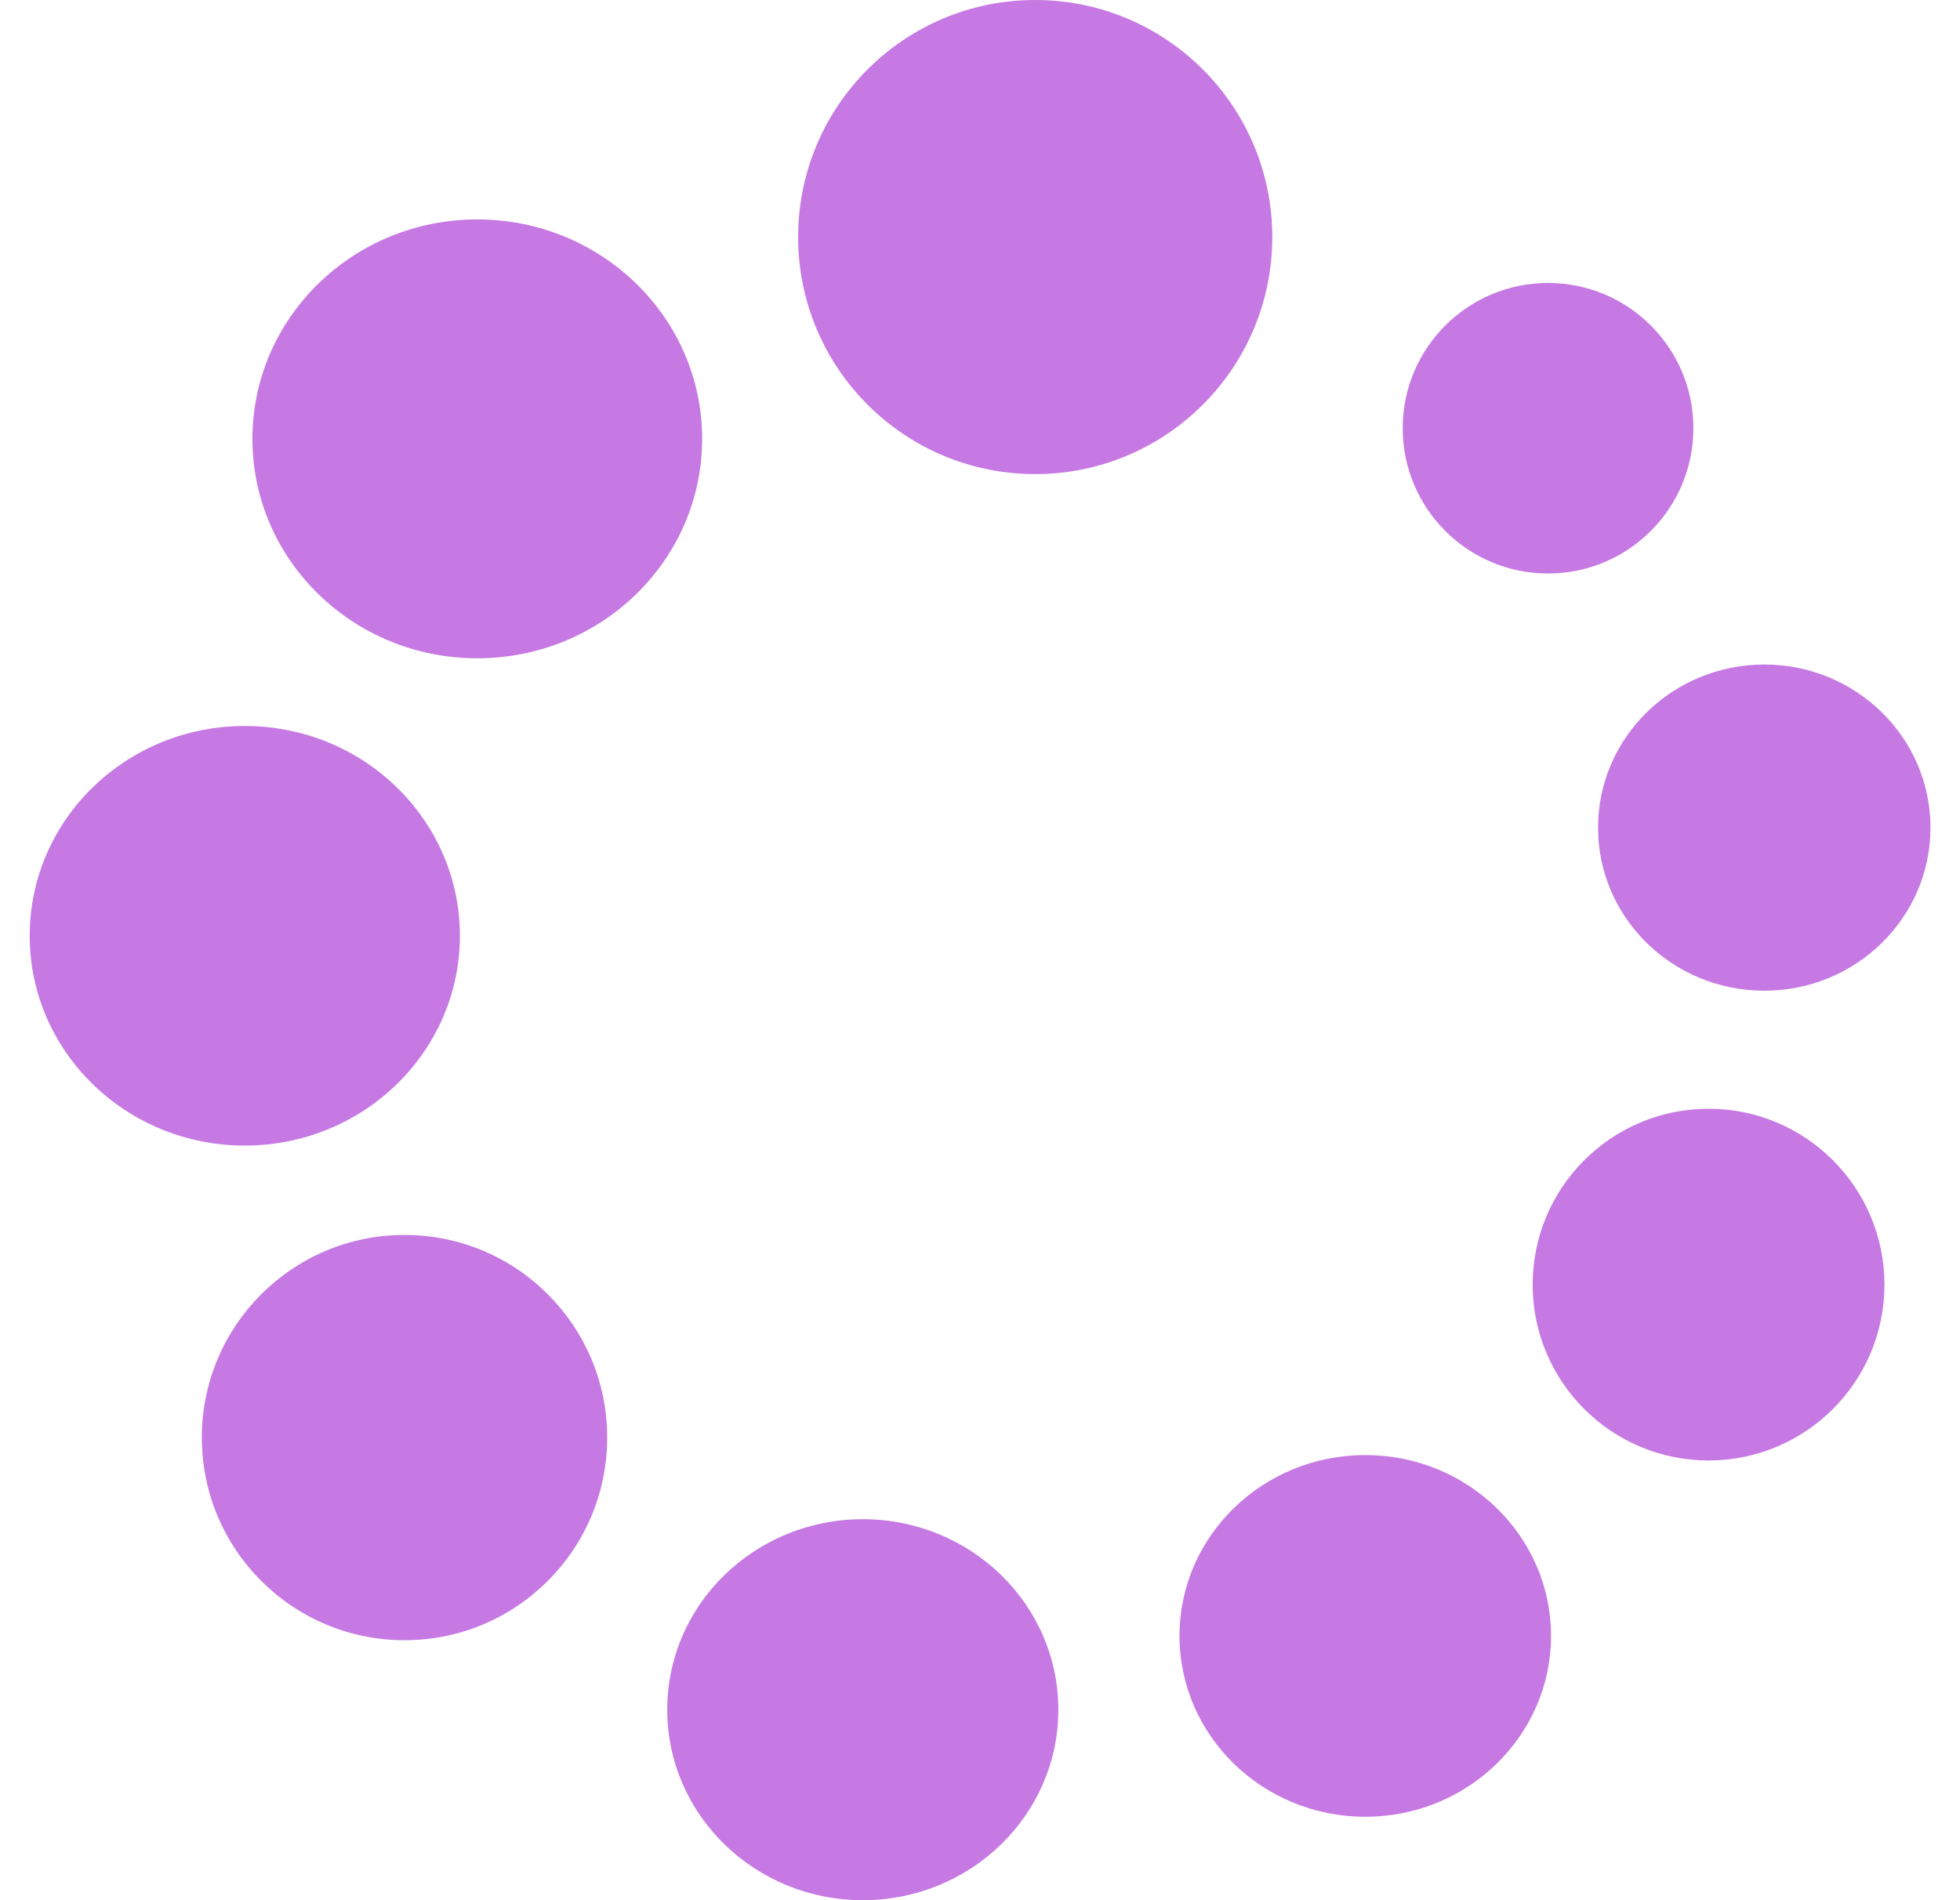
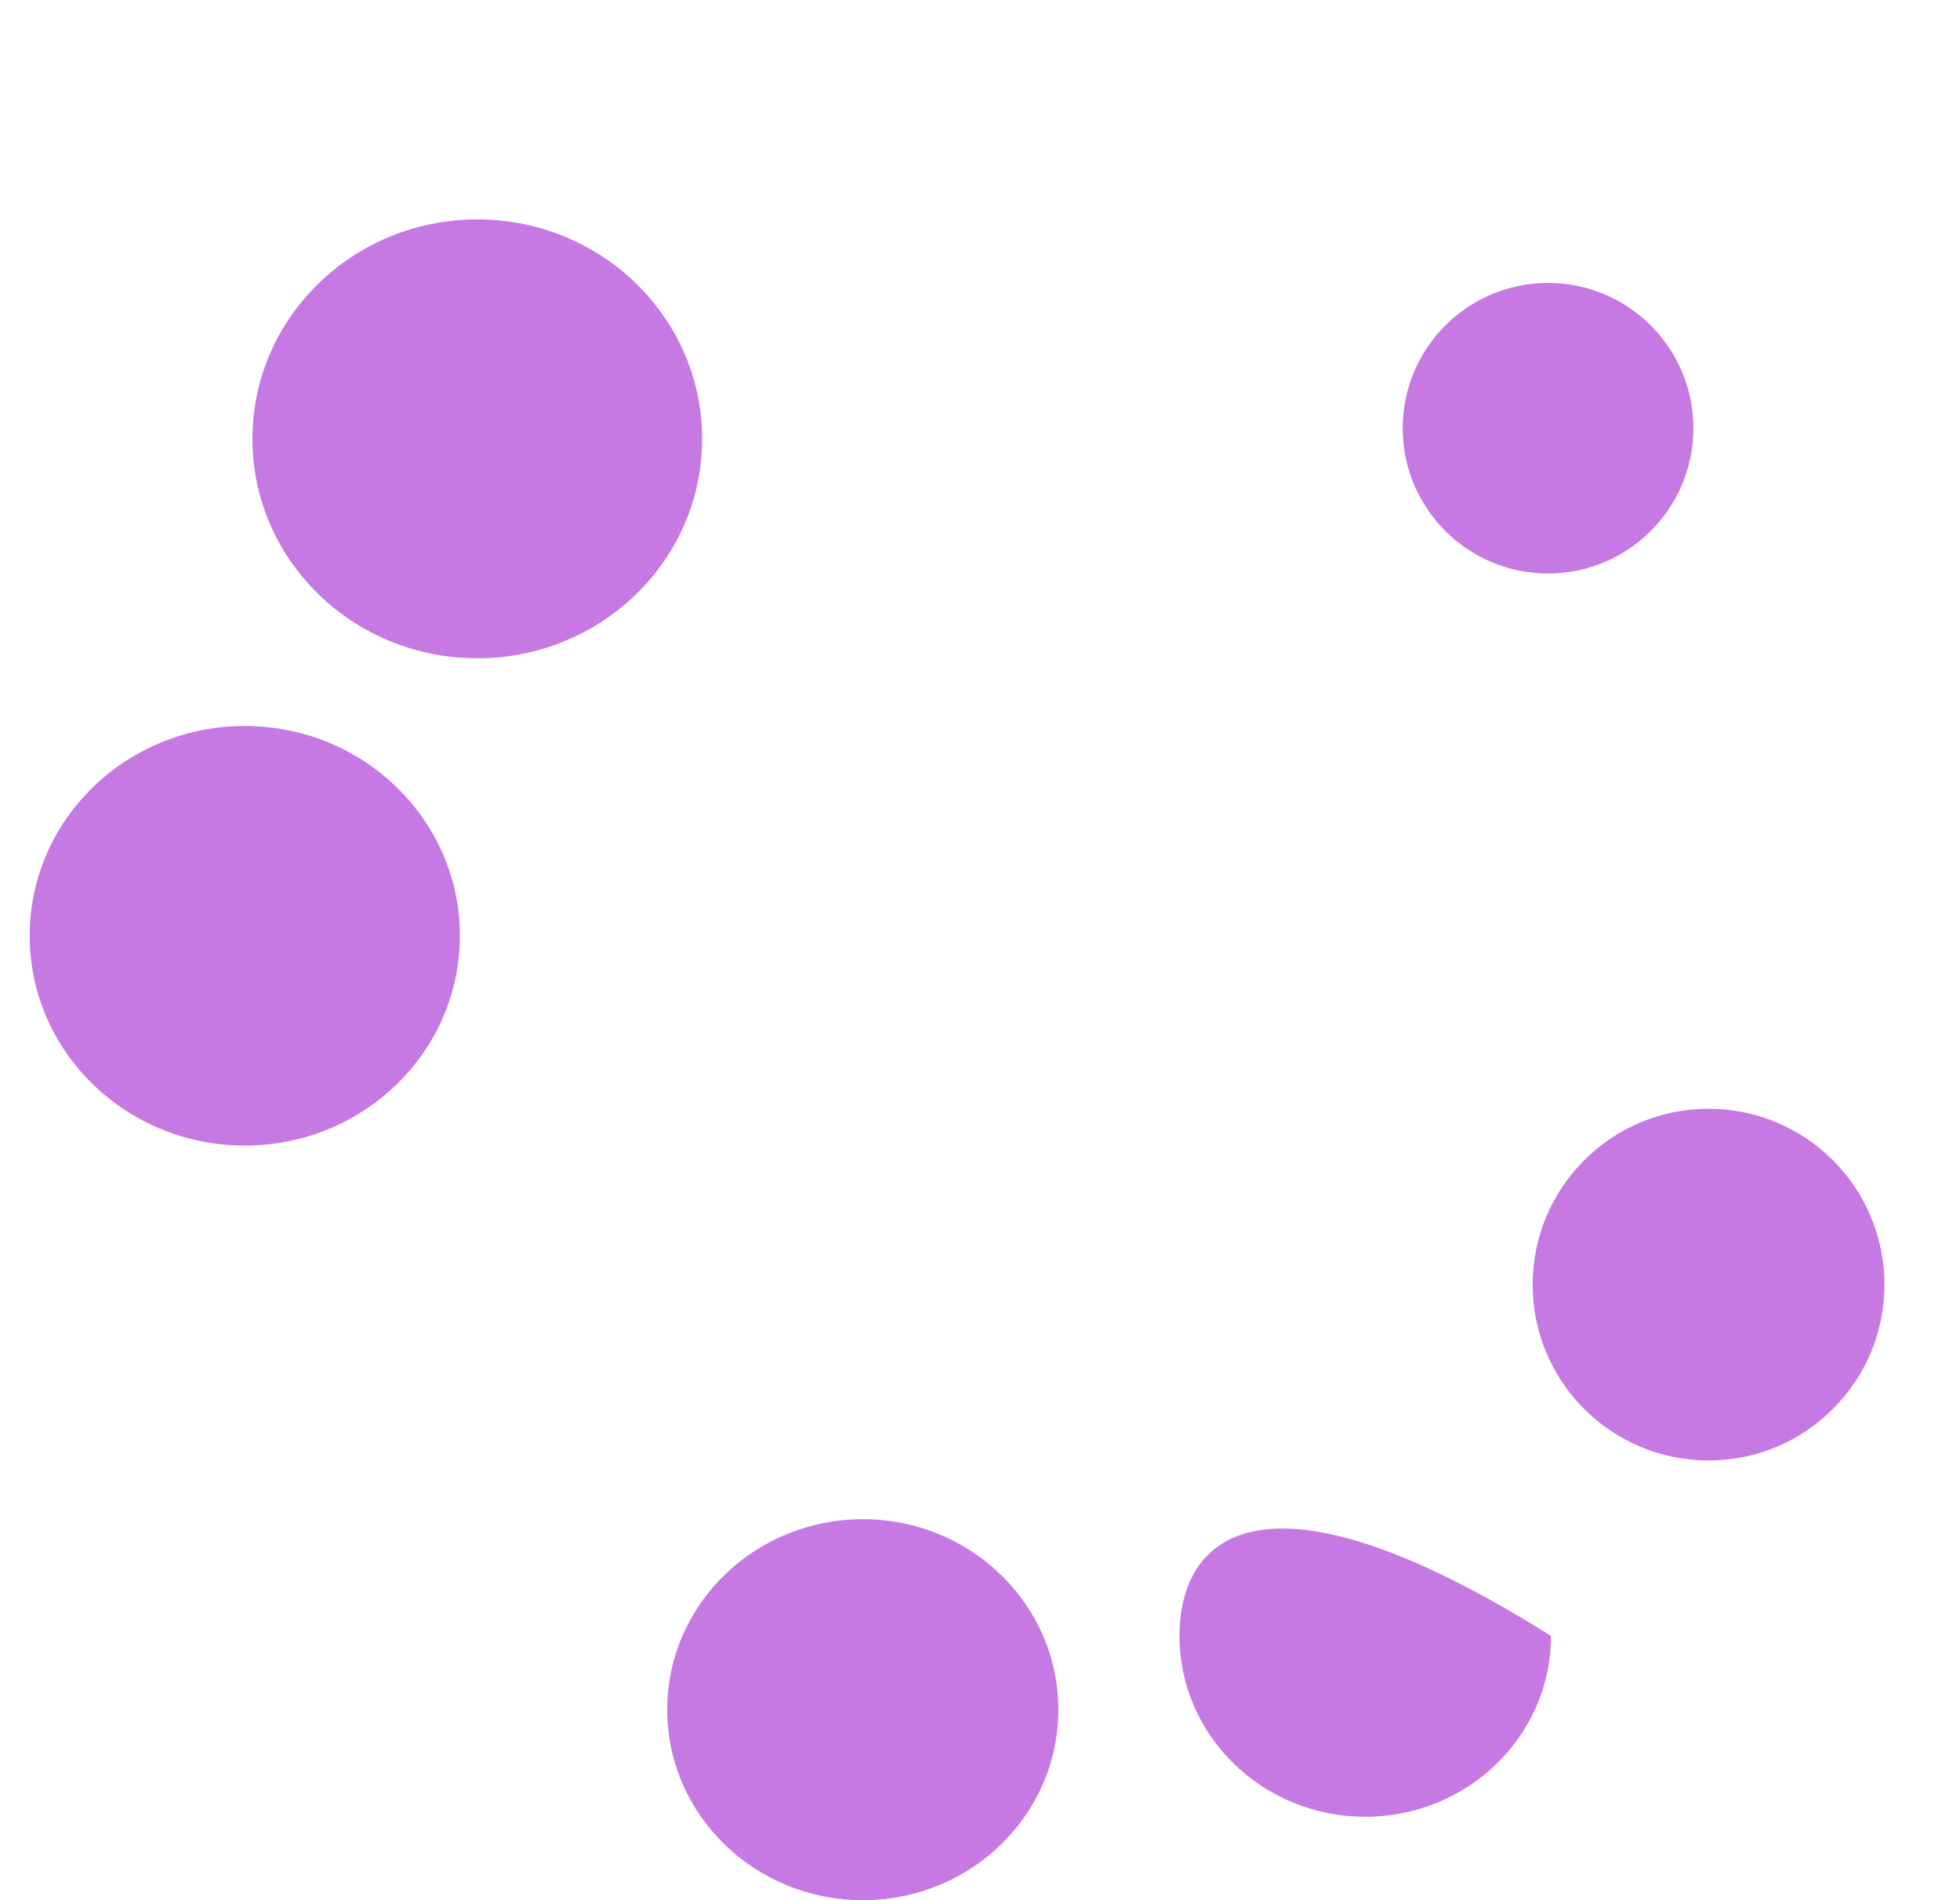
<svg xmlns="http://www.w3.org/2000/svg" width="33" height="32" viewBox="0 0 33 32" fill="none">
-   <path d="M6.811 27.622C8.696 27.622 10.223 26.094 10.223 24.209C10.223 22.325 8.696 20.797 6.811 20.797C4.926 20.797 3.398 22.325 3.398 24.209C3.398 26.094 4.926 27.622 6.811 27.622Z" fill="#C679E3" />
  <path d="M28.767 24.595C30.402 24.595 31.728 23.269 31.728 21.634C31.728 19.998 30.402 18.672 28.767 18.672C27.131 18.672 25.805 19.998 25.805 21.634C25.805 23.269 27.131 24.595 28.767 24.595Z" fill="#C679E3" />
  <path d="M26.064 9.658C27.415 9.658 28.511 8.563 28.511 7.211C28.511 5.86 27.415 4.765 26.064 4.765C24.713 4.765 23.617 5.86 23.617 7.211C23.617 8.563 24.713 9.658 26.064 9.658Z" fill="#C679E3" />
  <path d="M4.121 19.292C6.121 19.292 7.743 17.71 7.743 15.759C7.743 13.807 6.121 12.226 4.121 12.226C2.121 12.226 0.5 13.807 0.5 15.759C0.5 17.71 2.121 19.292 4.121 19.292Z" fill="#C679E3" />
  <path d="M14.527 32C16.345 32 17.819 30.564 17.819 28.792C17.819 27.02 16.345 25.584 14.527 25.584C12.708 25.584 11.234 27.02 11.234 28.792C11.234 30.564 12.708 32 14.527 32Z" fill="#C679E3" />
-   <path d="M22.987 30.595C24.714 30.595 26.114 29.231 26.114 27.549C26.114 25.867 24.714 24.504 22.987 24.504C21.26 24.504 19.859 25.867 19.859 27.549C19.859 29.231 21.26 30.595 22.987 30.595Z" fill="#C679E3" />
+   <path d="M22.987 30.595C24.714 30.595 26.114 29.231 26.114 27.549C21.26 24.504 19.859 25.867 19.859 27.549C19.859 29.231 21.26 30.595 22.987 30.595Z" fill="#C679E3" />
  <path d="M8.036 11.086C10.127 11.086 11.822 9.432 11.822 7.391C11.822 5.35 10.127 3.695 8.036 3.695C5.945 3.695 4.25 5.35 4.25 7.391C4.25 9.432 5.945 11.086 8.036 11.086Z" fill="#C679E3" />
-   <path d="M29.705 16.684C31.25 16.684 32.503 15.455 32.503 13.938C32.503 12.421 31.25 11.191 29.705 11.191C28.159 11.191 26.906 12.421 26.906 13.938C26.906 15.455 28.159 16.684 29.705 16.684Z" fill="#C679E3" />
-   <path d="M17.429 7.984C19.634 7.984 21.421 6.197 21.421 3.992C21.421 1.787 19.634 0 17.429 0C15.225 0 13.438 1.787 13.438 3.992C13.438 6.197 15.225 7.984 17.429 7.984Z" fill="#C679E3" />
</svg>